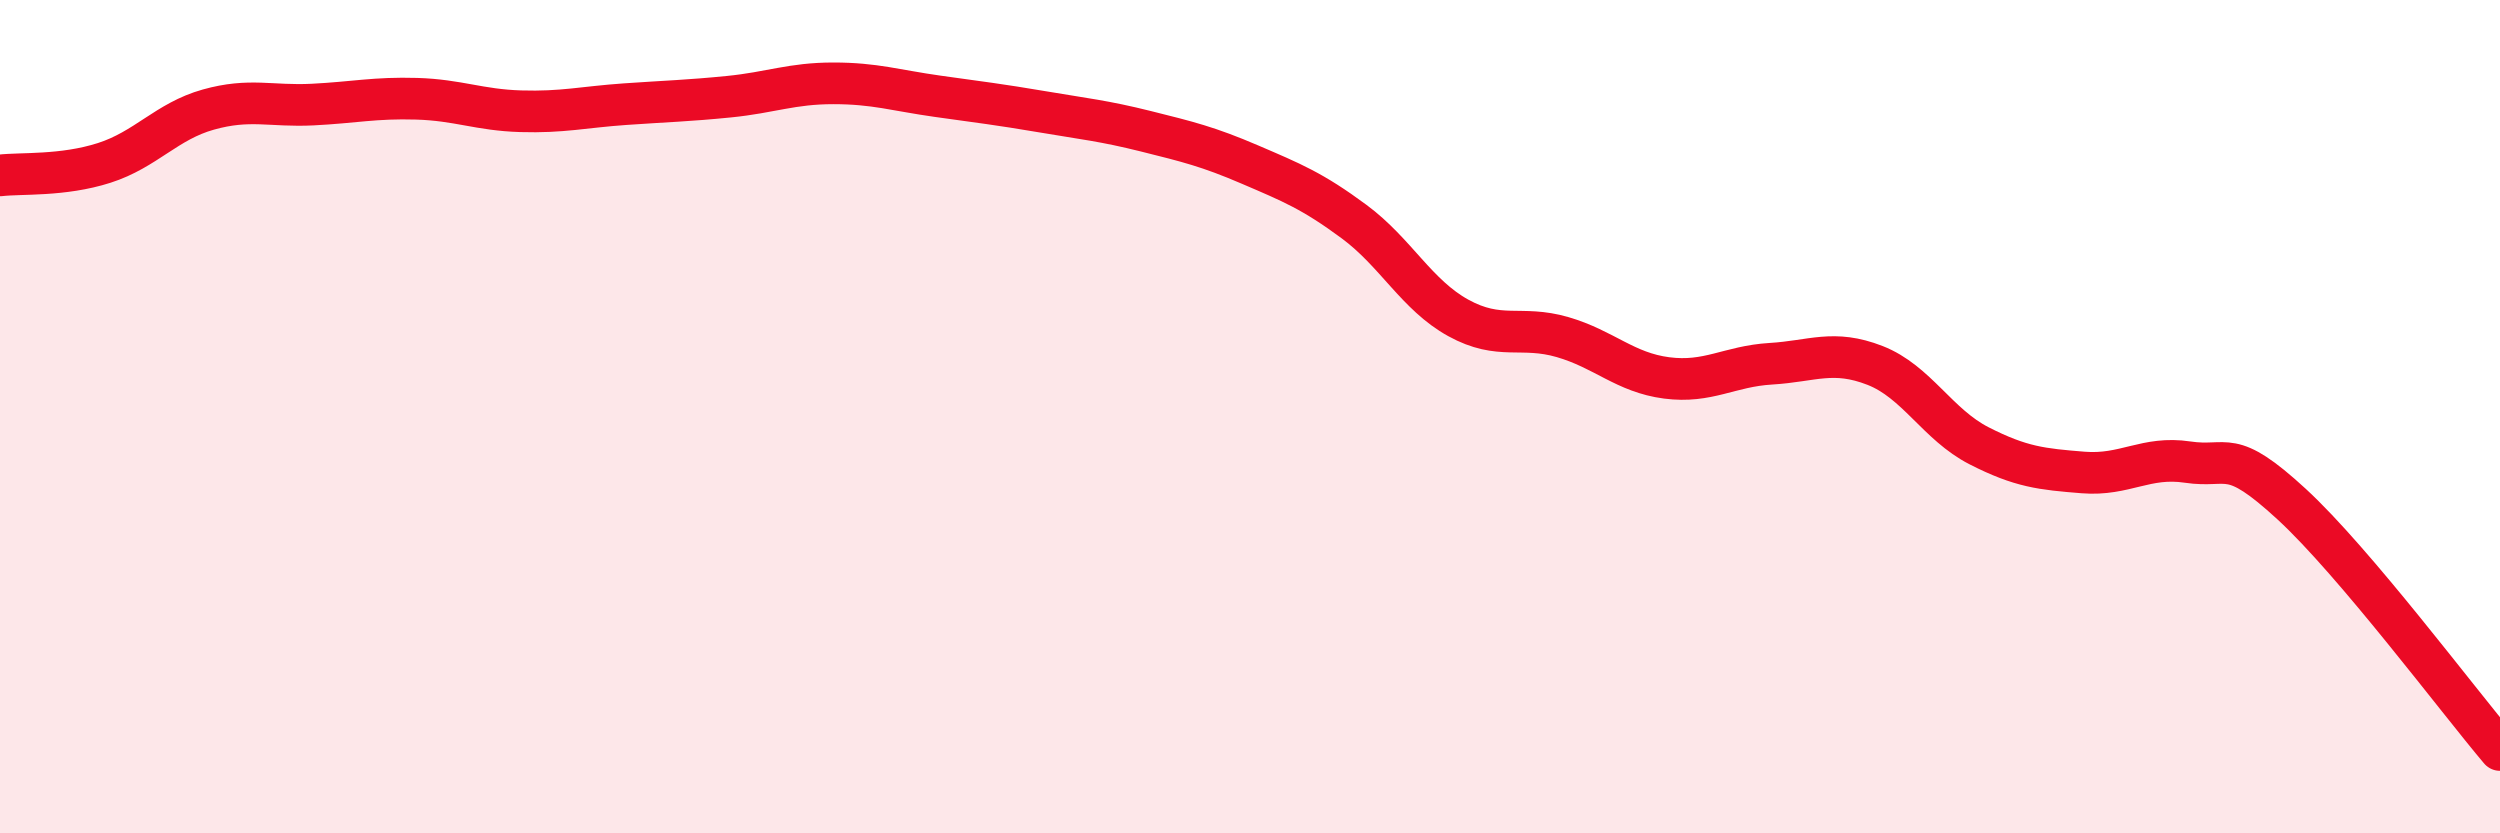
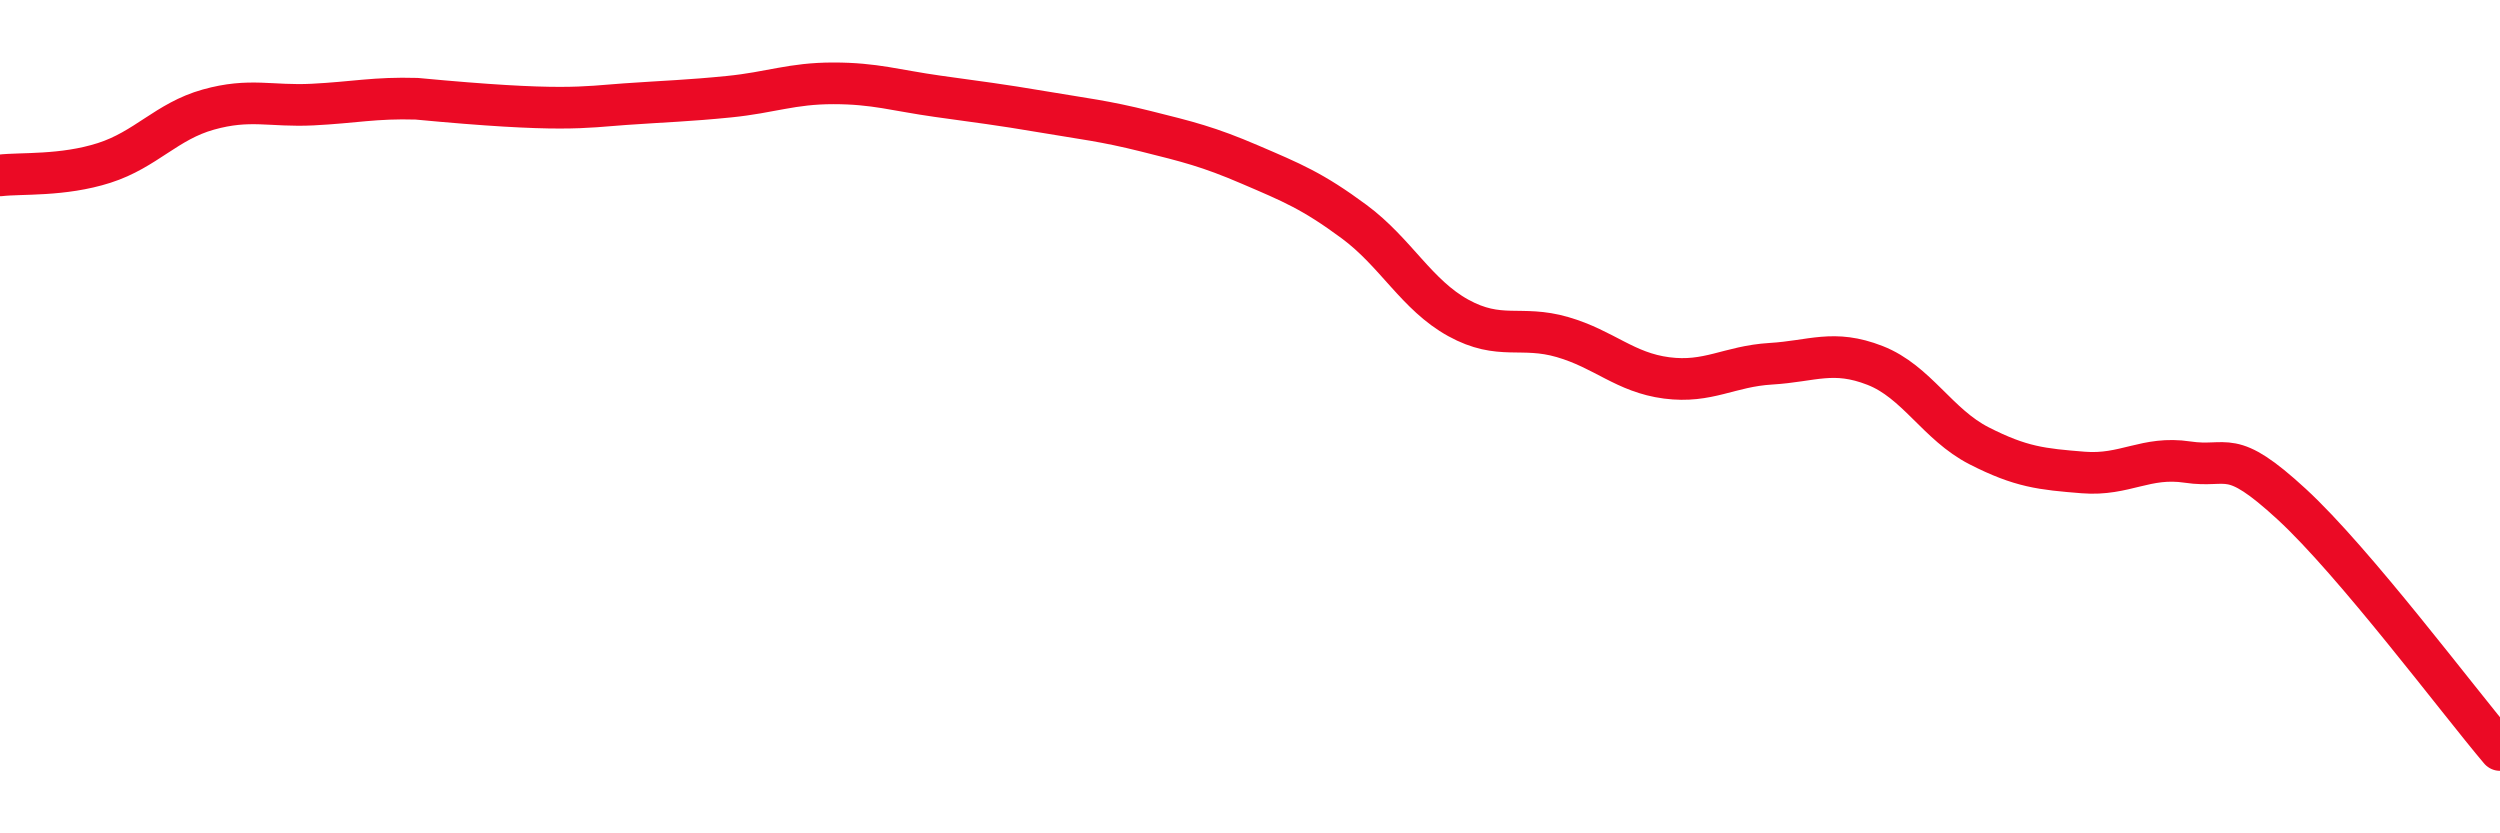
<svg xmlns="http://www.w3.org/2000/svg" width="60" height="20" viewBox="0 0 60 20">
-   <path d="M 0,4.21 C 0.5,4.15 1.5,4.23 2.5,3.91 C 3.5,3.59 4,2.91 5,2.63 C 6,2.35 6.5,2.56 7.5,2.51 C 8.5,2.46 9,2.34 10,2.37 C 11,2.4 11.5,2.64 12.5,2.67 C 13.5,2.7 14,2.57 15,2.5 C 16,2.43 16.5,2.42 17.5,2.32 C 18.5,2.22 19,2 20,2 C 21,2 21.5,2.17 22.5,2.31 C 23.5,2.45 24,2.51 25,2.68 C 26,2.85 26.5,2.9 27.5,3.15 C 28.5,3.4 29,3.52 30,3.95 C 31,4.38 31.5,4.58 32.5,5.32 C 33.5,6.06 34,7.08 35,7.63 C 36,8.18 36.5,7.8 37.5,8.09 C 38.5,8.38 39,8.94 40,9.07 C 41,9.2 41.5,8.79 42.5,8.73 C 43.5,8.67 44,8.38 45,8.77 C 46,9.16 46.5,10.19 47.5,10.7 C 48.5,11.21 49,11.26 50,11.34 C 51,11.42 51.5,10.94 52.5,11.09 C 53.5,11.24 53.5,10.72 55,12.1 C 56.5,13.48 59,16.82 60,18L60 20L0 20Z" fill="#EB0A25" opacity="0.1" stroke-linecap="round" stroke-linejoin="round" />
-   <path d="M 0,4.21 C 0.5,4.15 1.5,4.23 2.5,3.91 C 3.5,3.59 4,2.91 5,2.63 C 6,2.35 6.5,2.56 7.5,2.51 C 8.5,2.46 9,2.34 10,2.37 C 11,2.4 11.5,2.64 12.5,2.67 C 13.5,2.7 14,2.57 15,2.5 C 16,2.43 16.5,2.42 17.5,2.32 C 18.5,2.22 19,2 20,2 C 21,2 21.5,2.17 22.5,2.31 C 23.5,2.45 24,2.51 25,2.68 C 26,2.85 26.5,2.9 27.5,3.15 C 28.5,3.4 29,3.52 30,3.95 C 31,4.38 31.5,4.58 32.5,5.32 C 33.5,6.06 34,7.08 35,7.63 C 36,8.18 36.5,7.8 37.5,8.09 C 38.5,8.38 39,8.94 40,9.07 C 41,9.2 41.5,8.79 42.5,8.73 C 43.5,8.67 44,8.38 45,8.77 C 46,9.16 46.5,10.19 47.5,10.7 C 48.5,11.21 49,11.26 50,11.34 C 51,11.42 51.5,10.94 52.5,11.09 C 53.5,11.24 53.5,10.72 55,12.1 C 56.5,13.48 59,16.82 60,18" stroke="#EB0A25" stroke-width="1" fill="none" stroke-linecap="round" stroke-linejoin="round" />
+   <path d="M 0,4.21 C 0.5,4.15 1.5,4.23 2.5,3.91 C 3.5,3.59 4,2.91 5,2.63 C 6,2.35 6.5,2.56 7.5,2.51 C 8.5,2.46 9,2.34 10,2.37 C 13.5,2.7 14,2.57 15,2.5 C 16,2.43 16.5,2.42 17.5,2.32 C 18.5,2.22 19,2 20,2 C 21,2 21.5,2.17 22.5,2.31 C 23.5,2.45 24,2.51 25,2.68 C 26,2.85 26.5,2.9 27.5,3.15 C 28.5,3.4 29,3.52 30,3.95 C 31,4.38 31.5,4.58 32.5,5.32 C 33.5,6.06 34,7.08 35,7.63 C 36,8.18 36.5,7.8 37.5,8.09 C 38.5,8.38 39,8.94 40,9.07 C 41,9.2 41.5,8.79 42.5,8.73 C 43.5,8.67 44,8.38 45,8.77 C 46,9.16 46.5,10.19 47.5,10.7 C 48.5,11.21 49,11.26 50,11.34 C 51,11.42 51.5,10.94 52.5,11.09 C 53.5,11.24 53.5,10.72 55,12.1 C 56.5,13.48 59,16.82 60,18" stroke="#EB0A25" stroke-width="1" fill="none" stroke-linecap="round" stroke-linejoin="round" />
</svg>